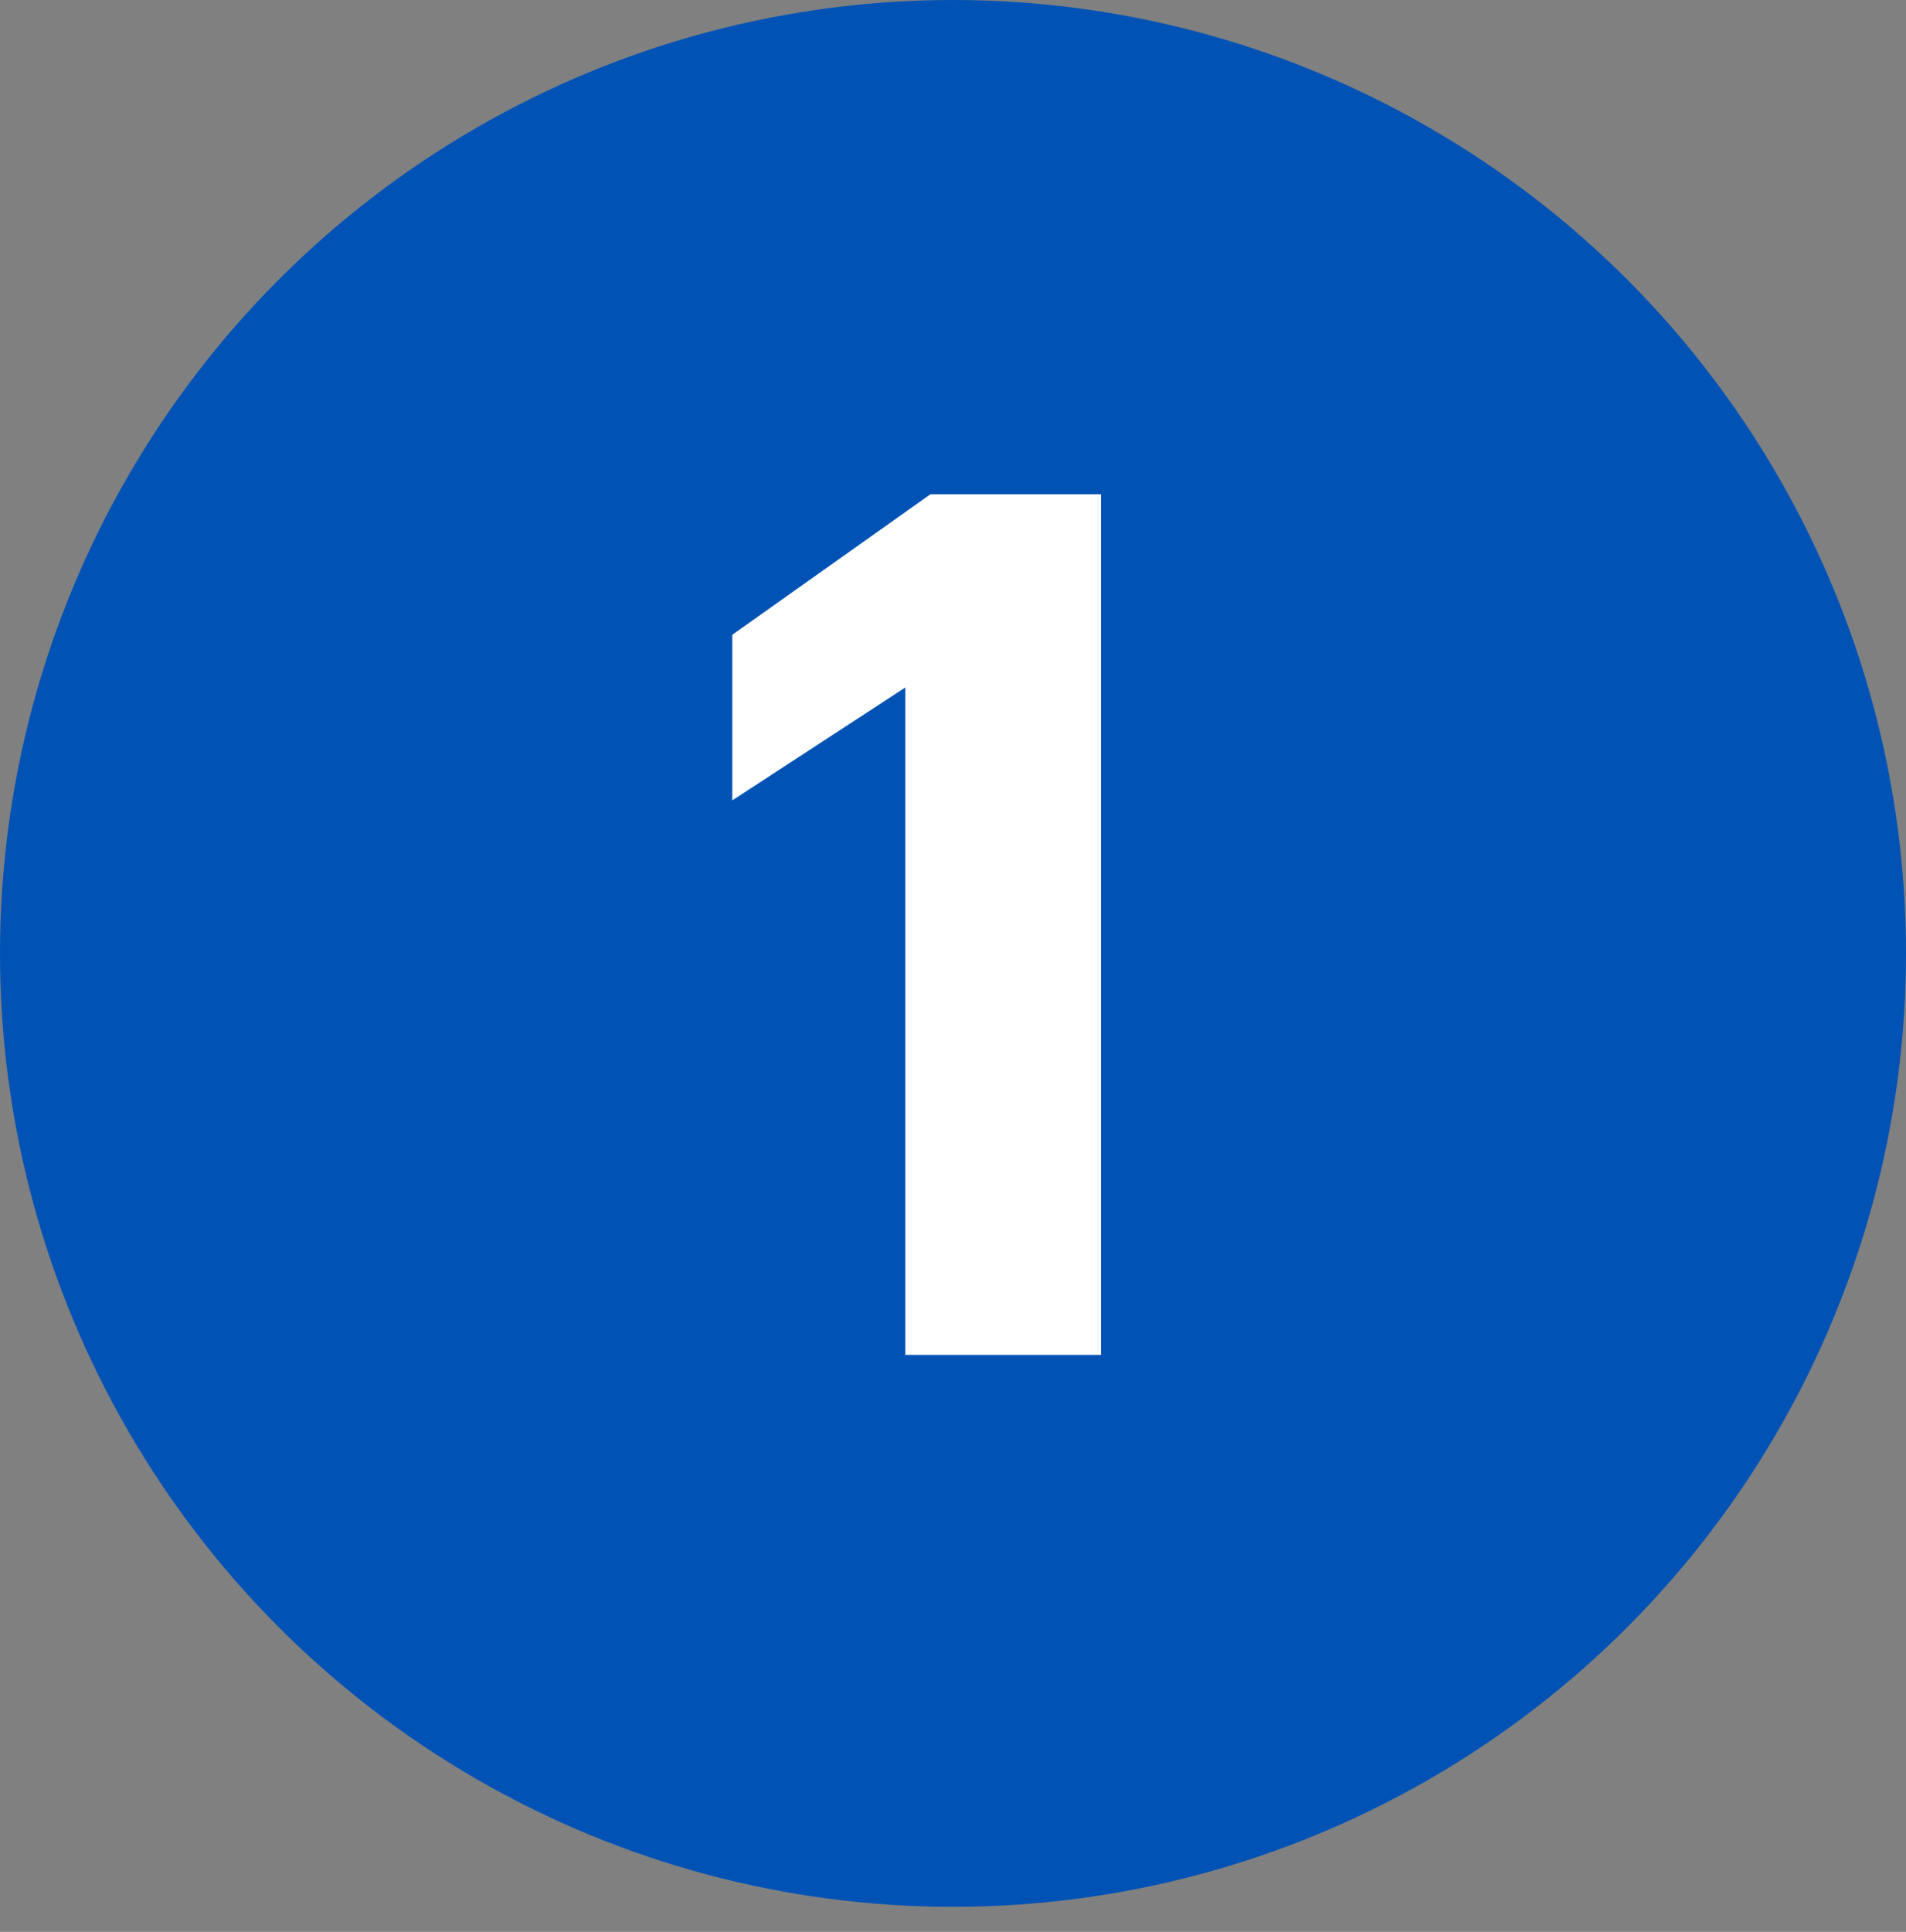
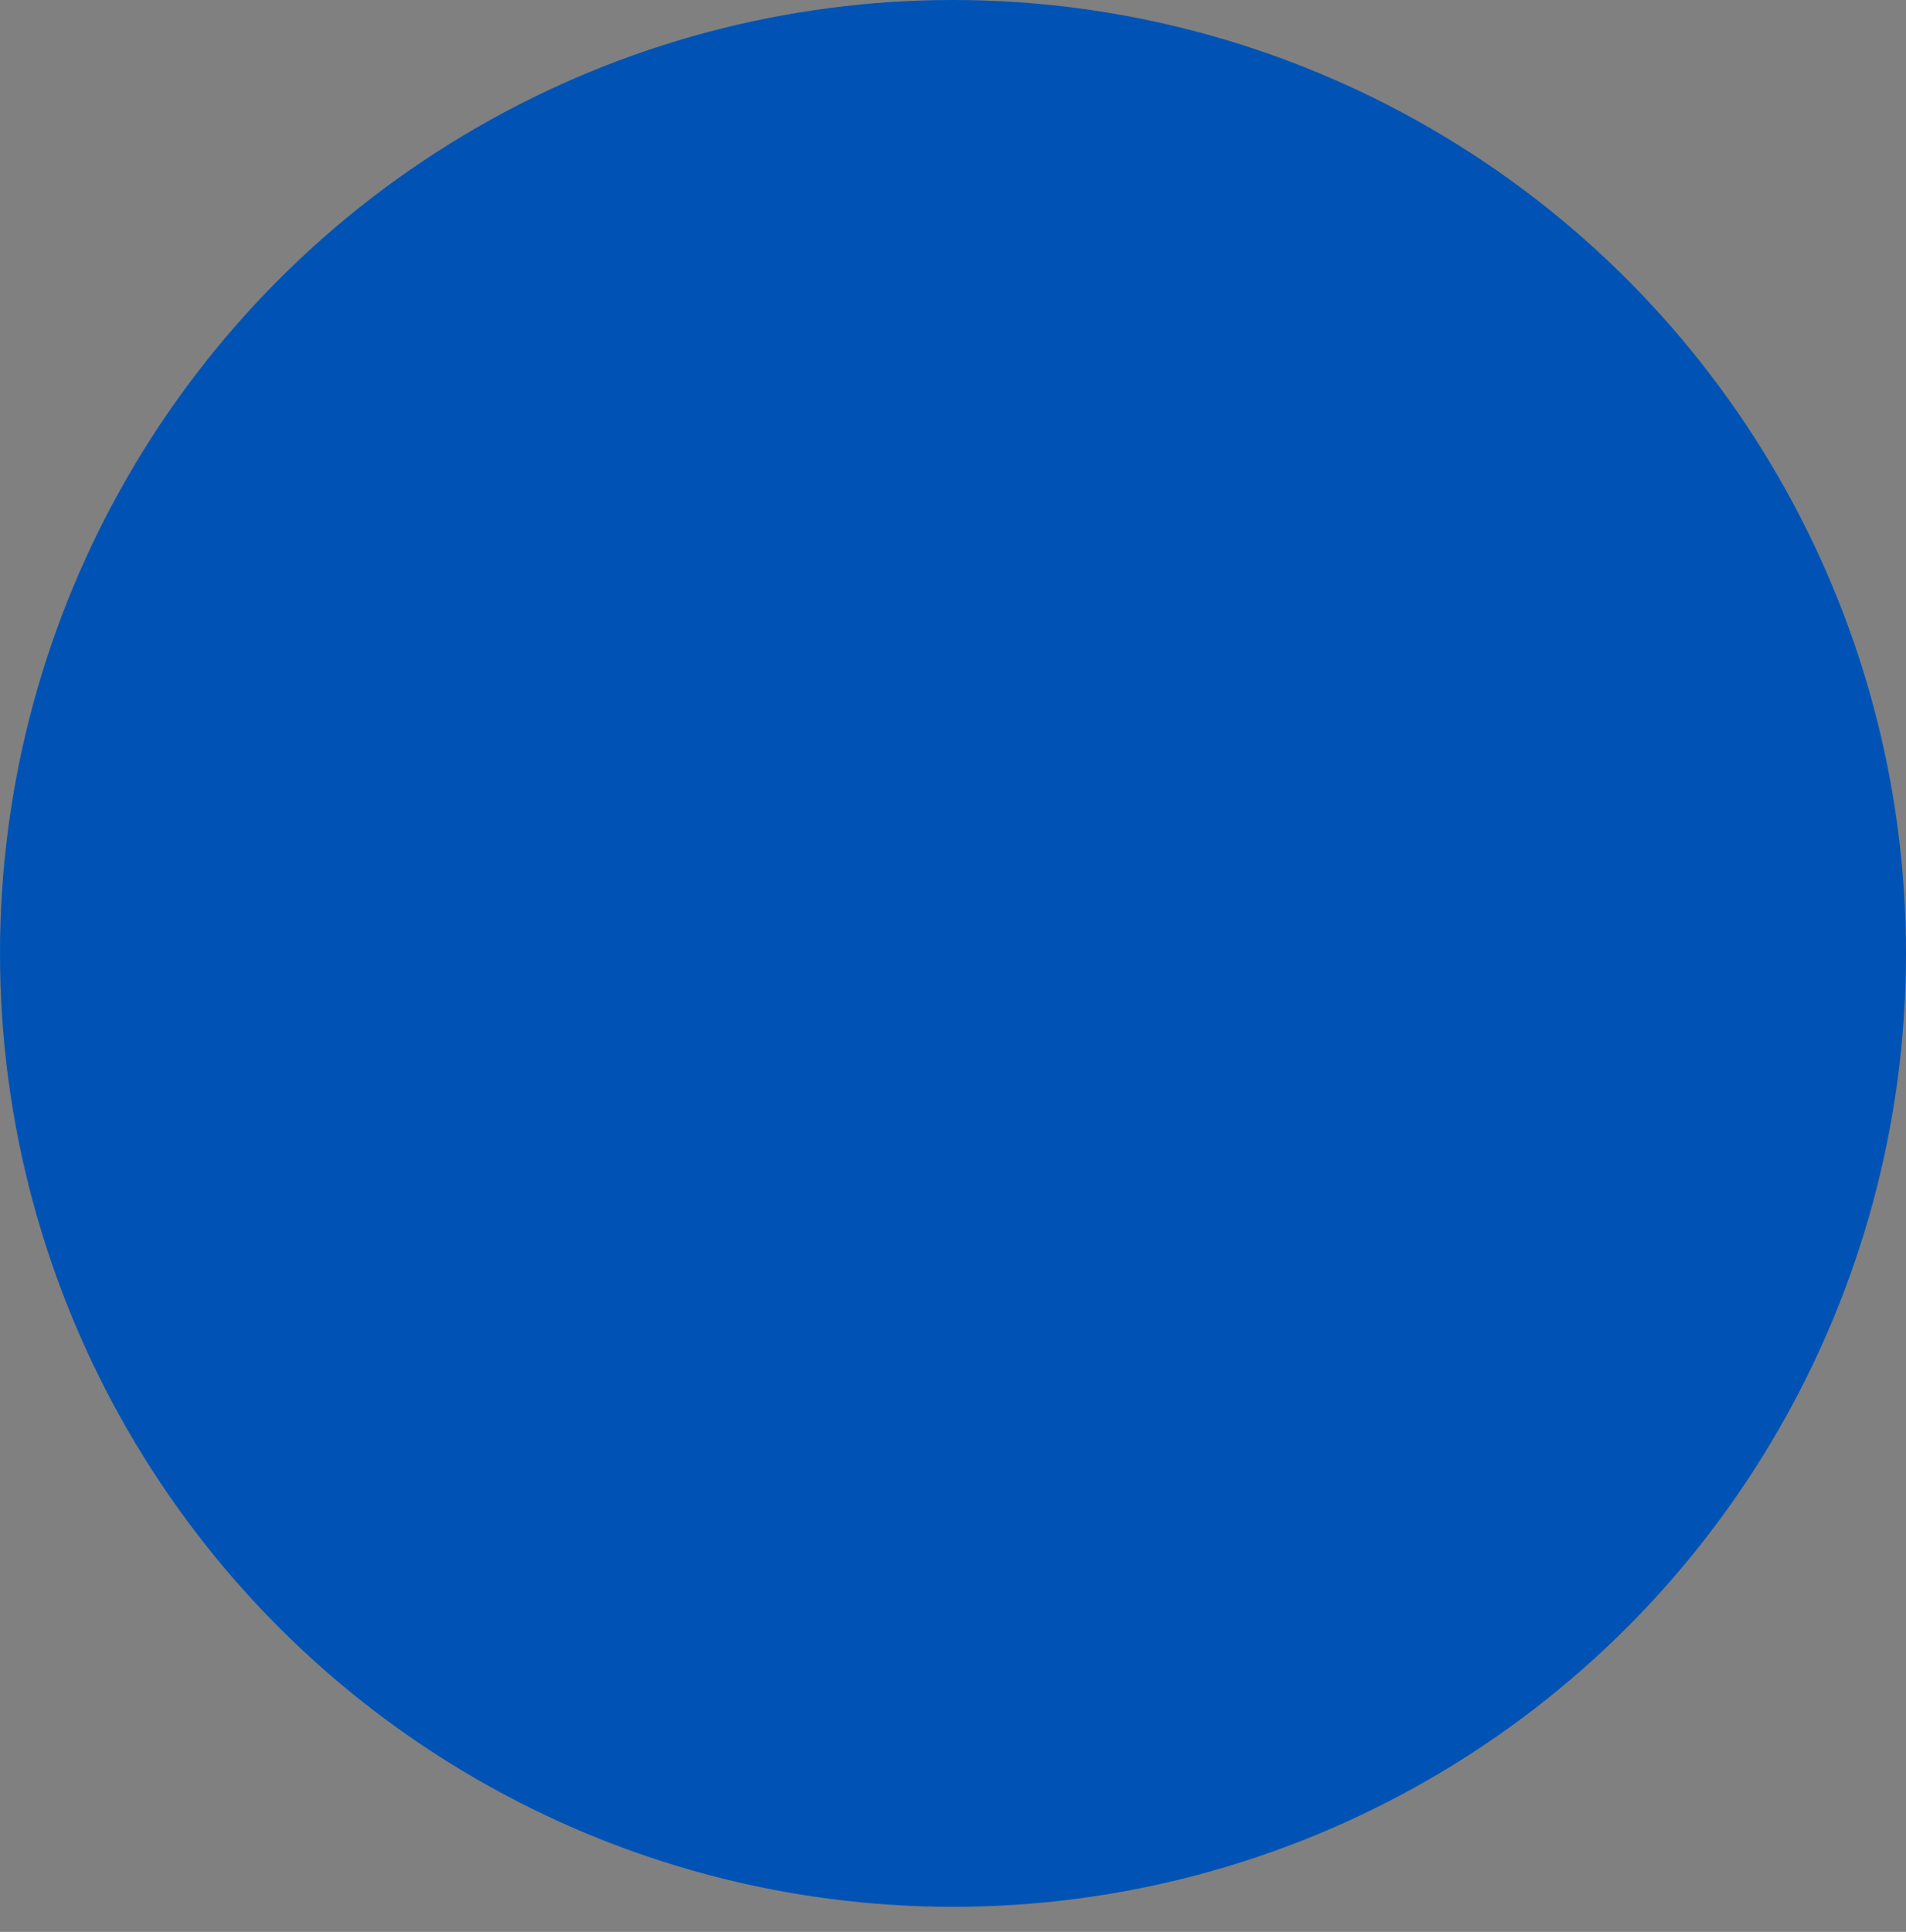
<svg xmlns="http://www.w3.org/2000/svg" version="1.1" id="Layer_1" x="0px" y="0px" viewBox="0 0 76 77" style="enable-background:new 0 0 76 77;" xml:space="preserve">
  <rect x="0" y="0" width="76" height="77" fill="#808080" stroke="none" />
  <style type="text/css">
	.st0{fill:#0053B5;}
	.st1{enable-background:new    ;}
	.st2{fill:#FFFFFF;}
</style>
  <g id="Group_1014" transform="translate(-975 -1065)">
    <g id="Group_940" transform="translate(179 -449)">
      <circle id="Ellipse_54" class="st0" cx="834" cy="1552" r="38" />
      <g class="st1">
-         <path class="st2" d="M825.2,1545.9v-6.6l7.9-5.6h6.8v34.3h-7.8v-26.6L825.2,1545.9z" />
-       </g>
+         </g>
    </g>
  </g>
</svg>